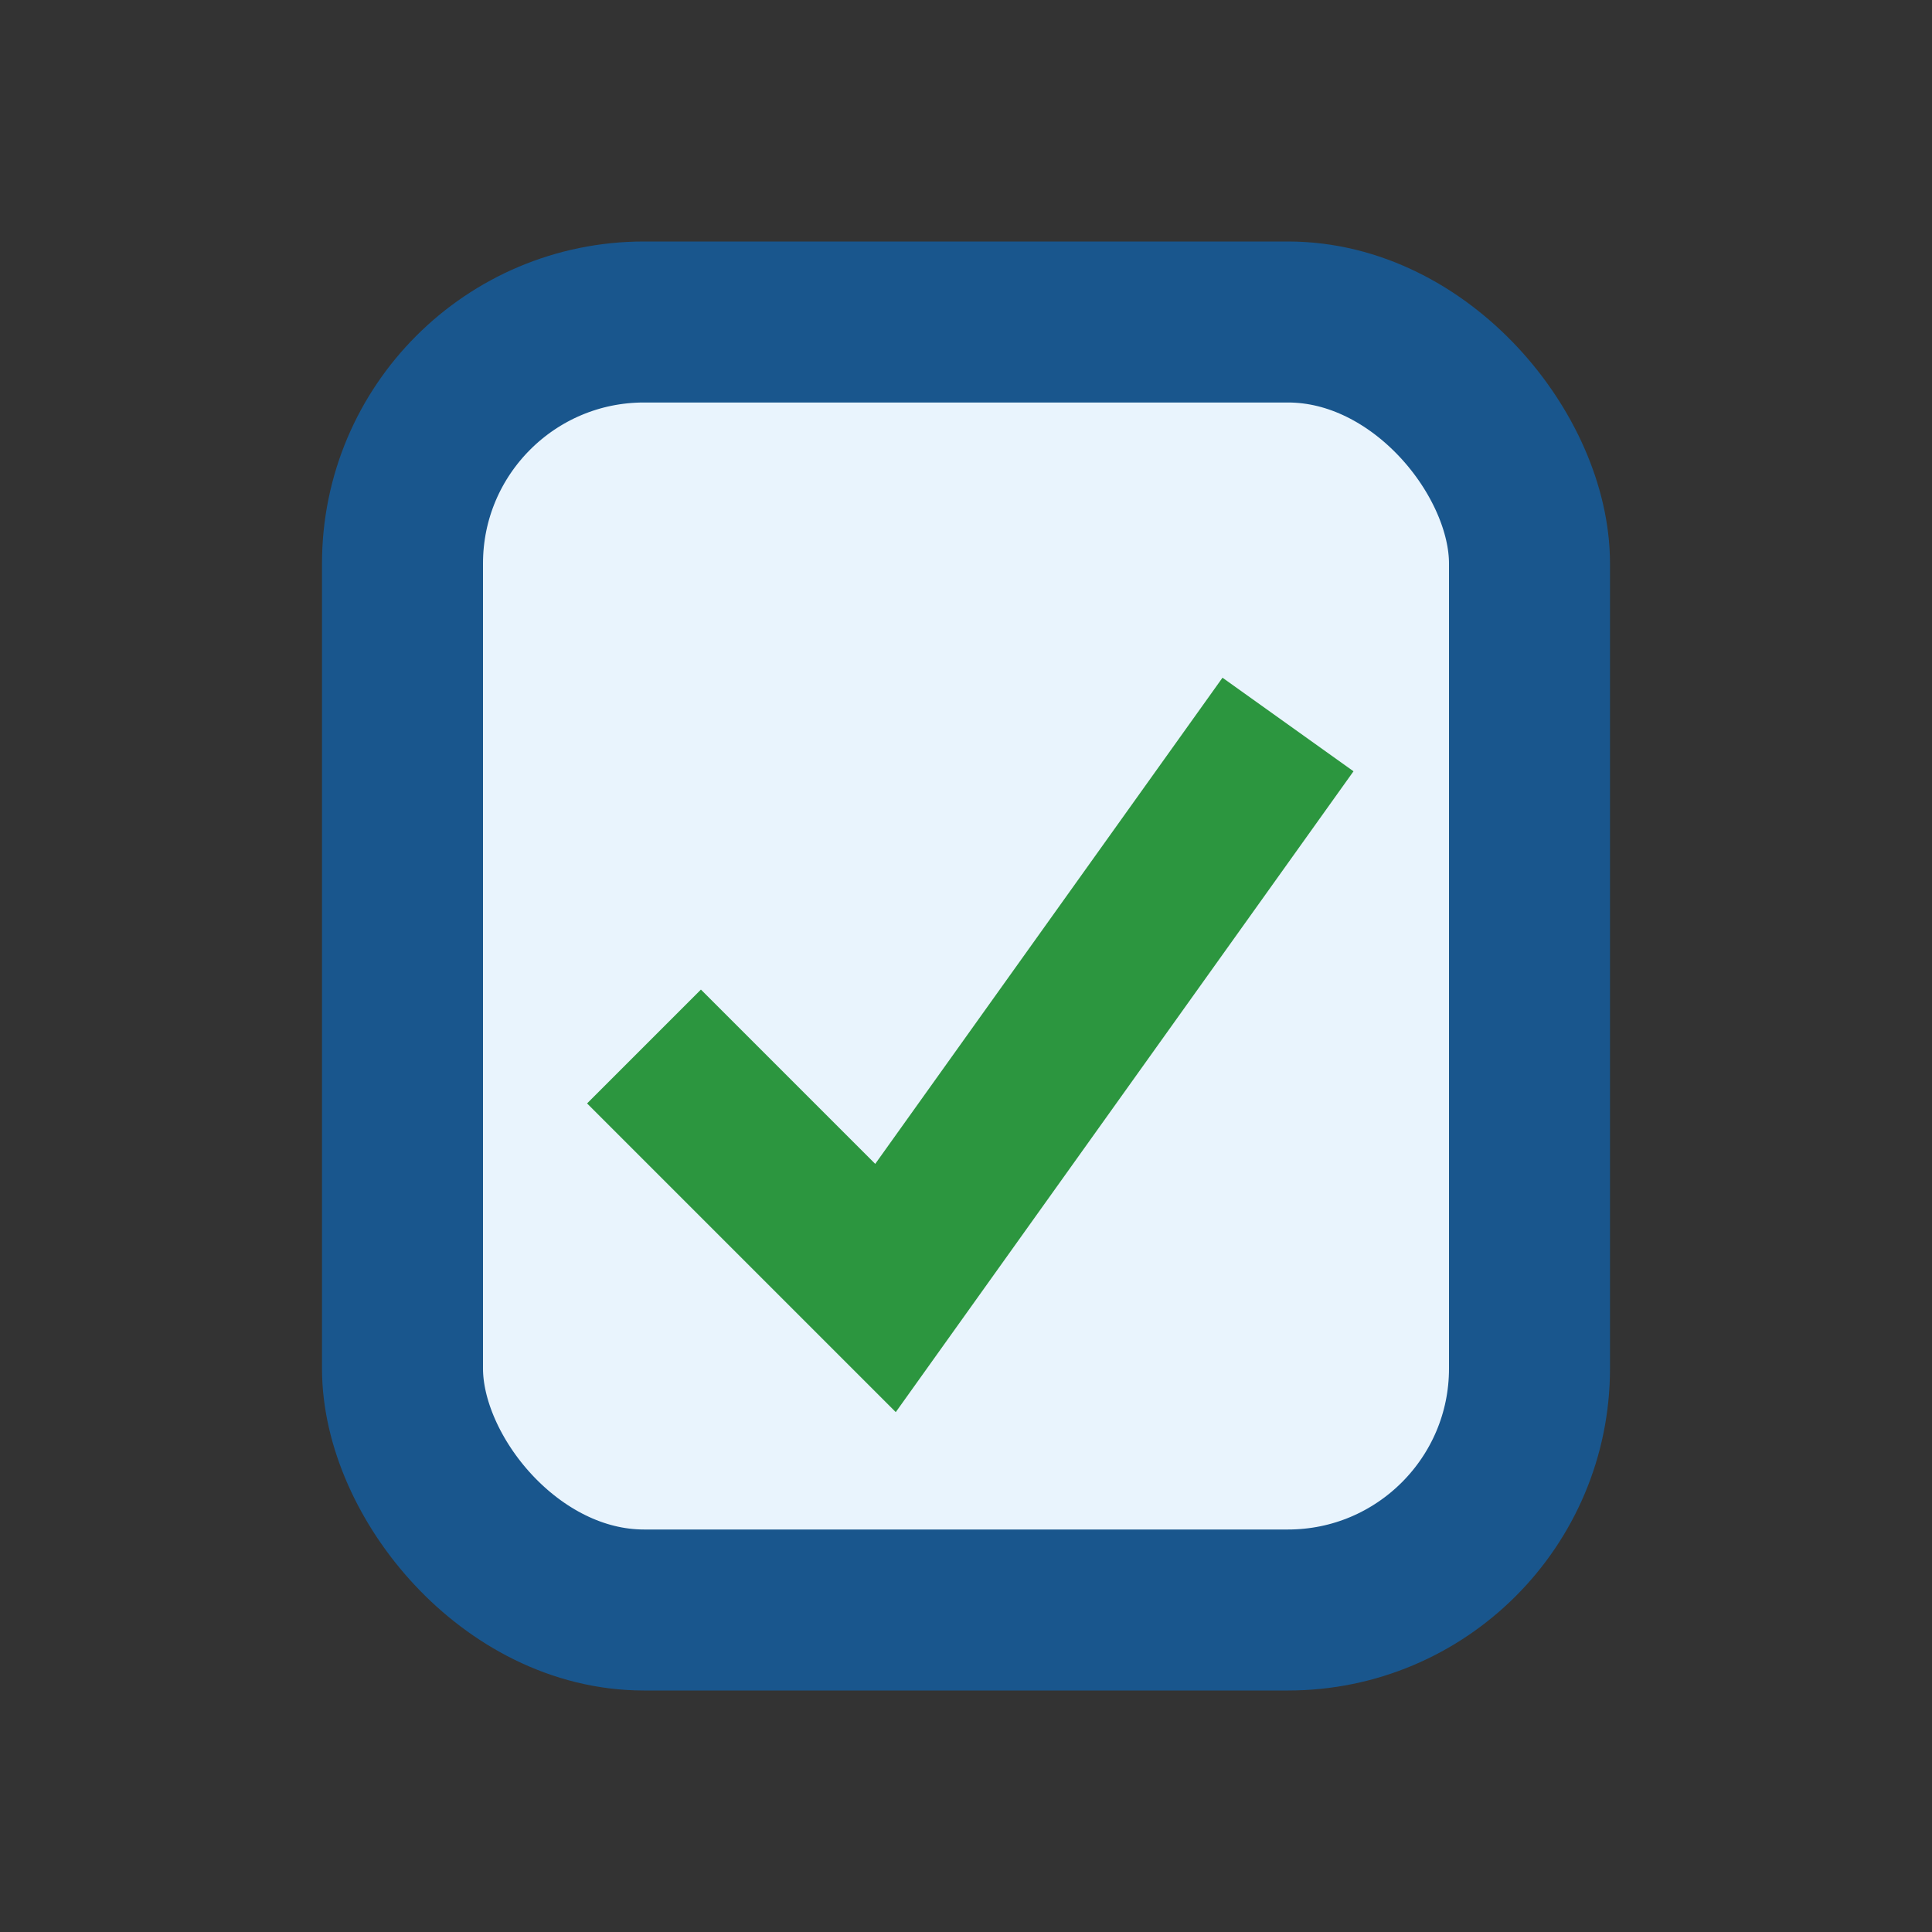
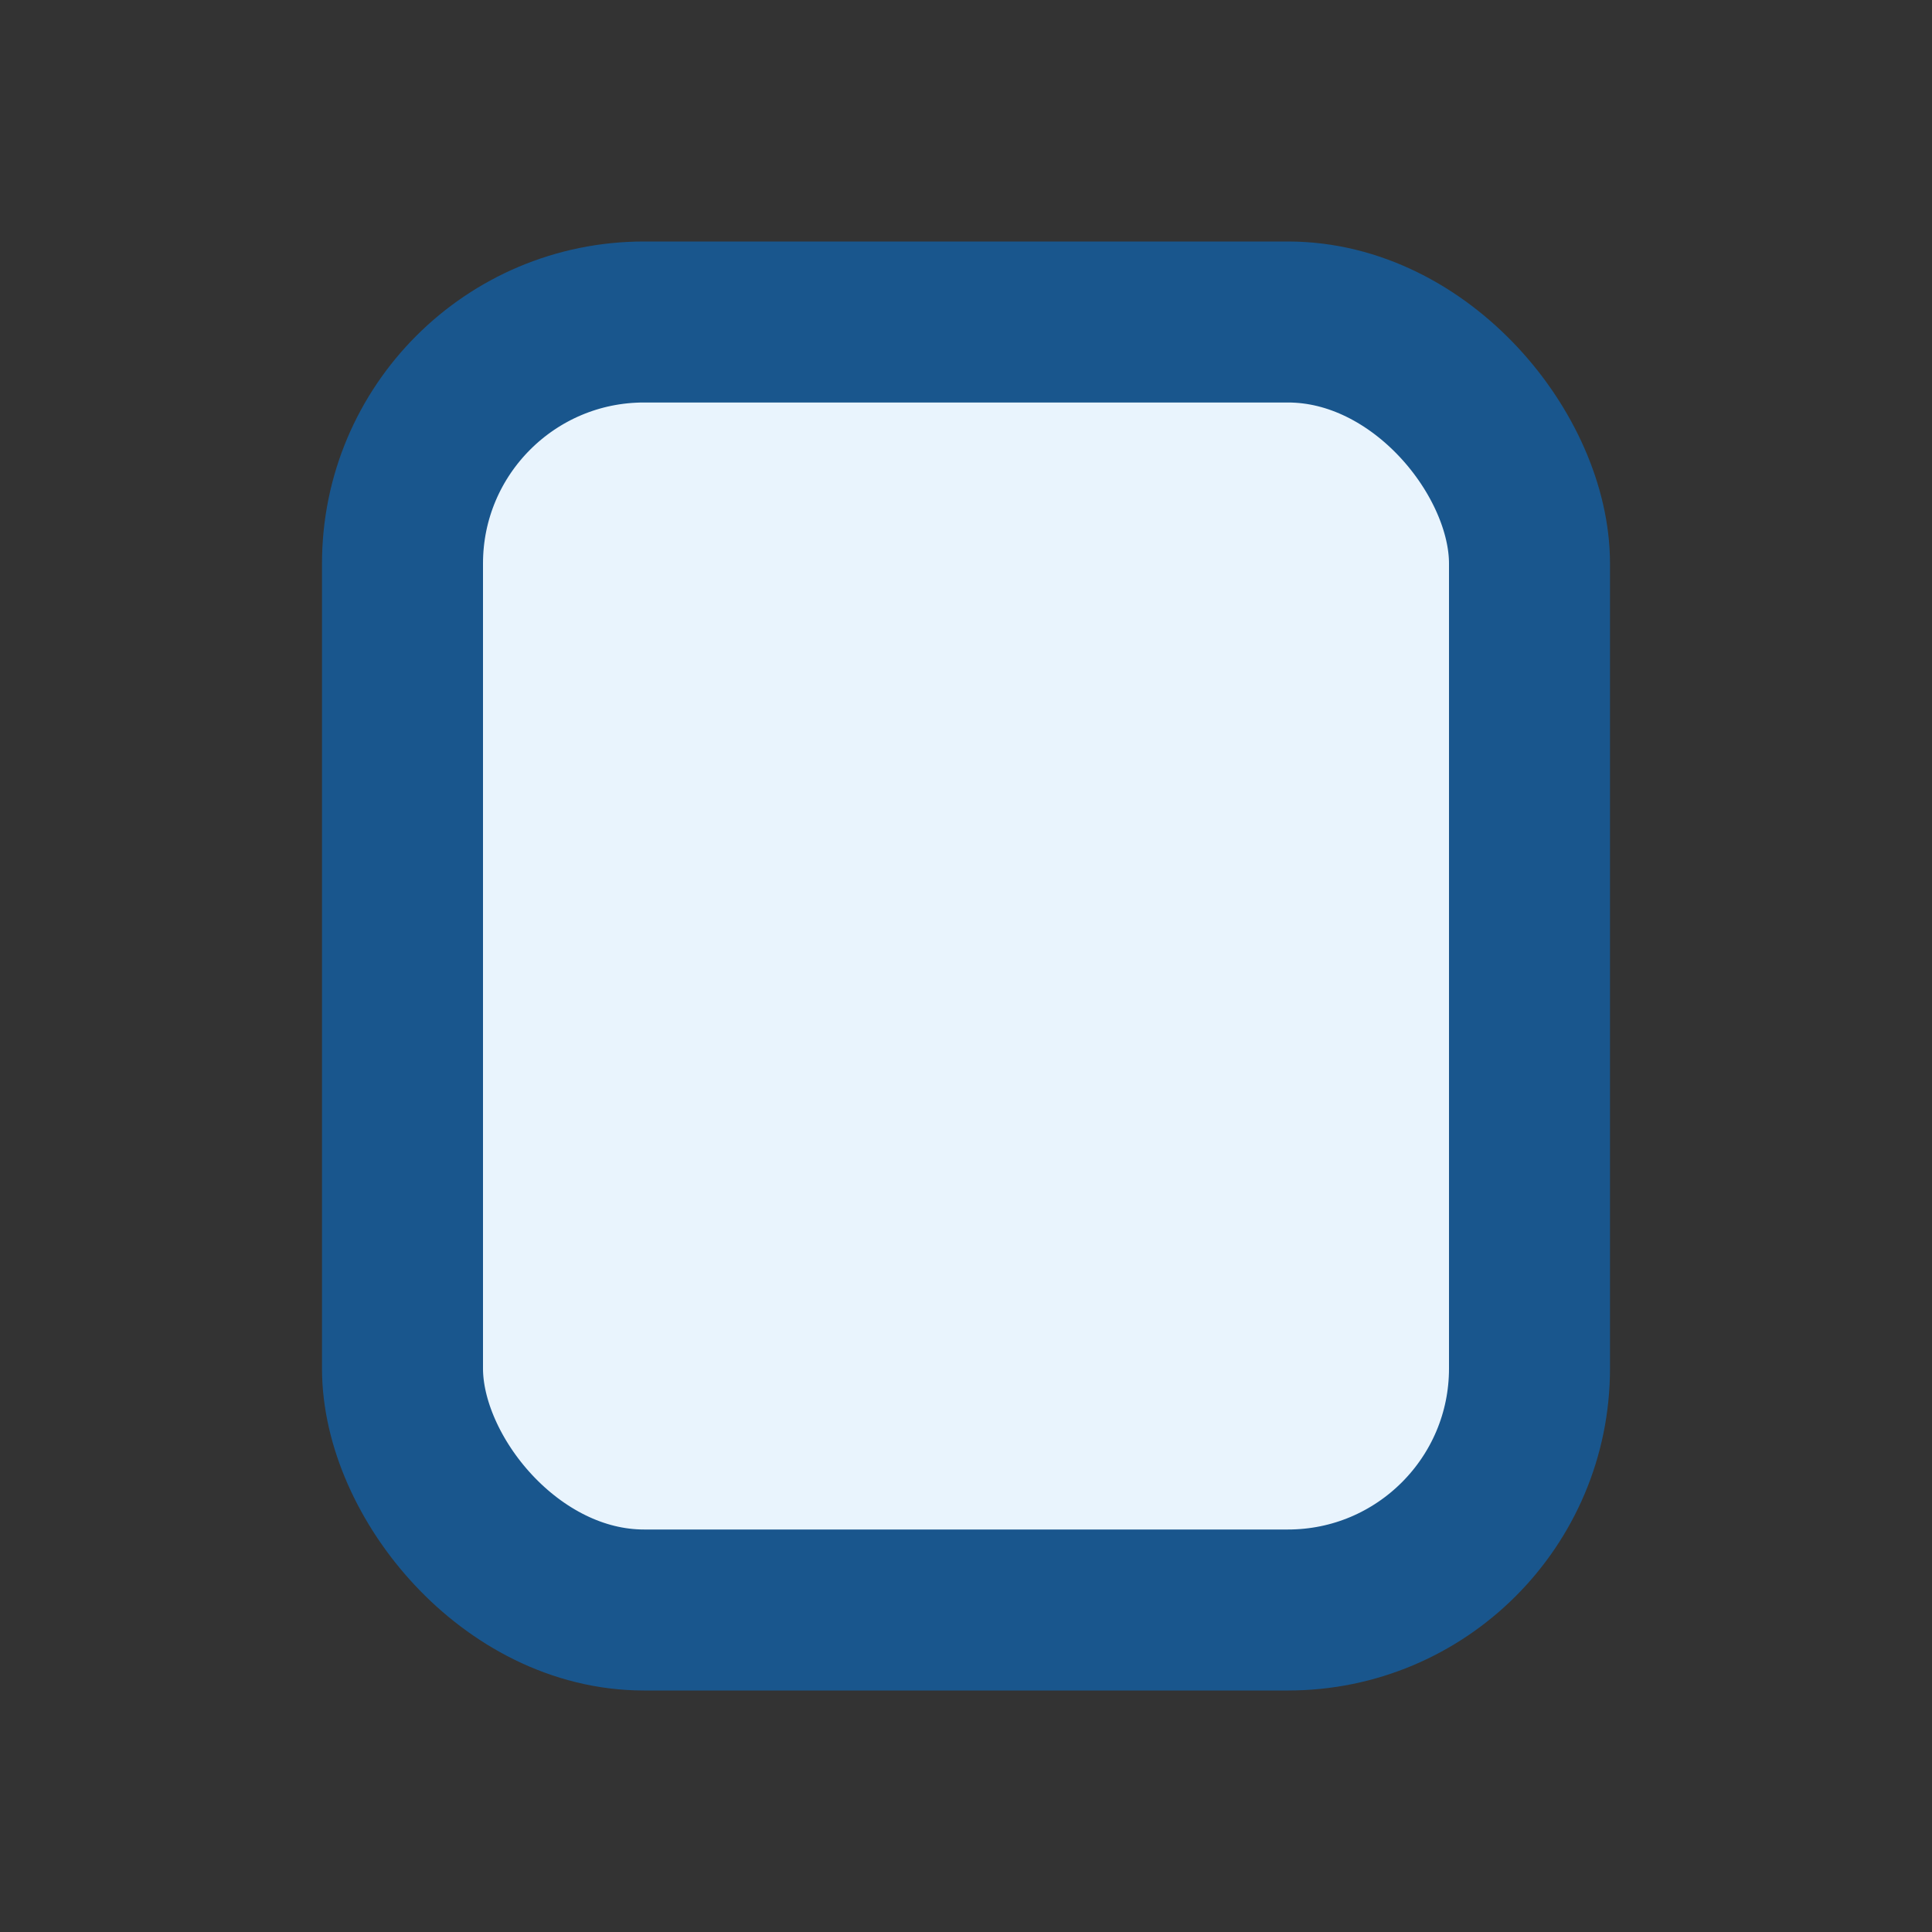
<svg xmlns="http://www.w3.org/2000/svg" viewBox="0 0 24 24" width="24" height="24">
  <rect x="0" y="0" width="24" height="24" fill="#333333" stroke="none" />
  <rect x="5" y="4" width="14" height="16" rx="3" fill="#E9F4FD" stroke="#19568D" stroke-width="2" />
-   <path d="M8 13l3 3 5-7" fill="none" stroke="#2C963F" stroke-width="2" />
</svg>